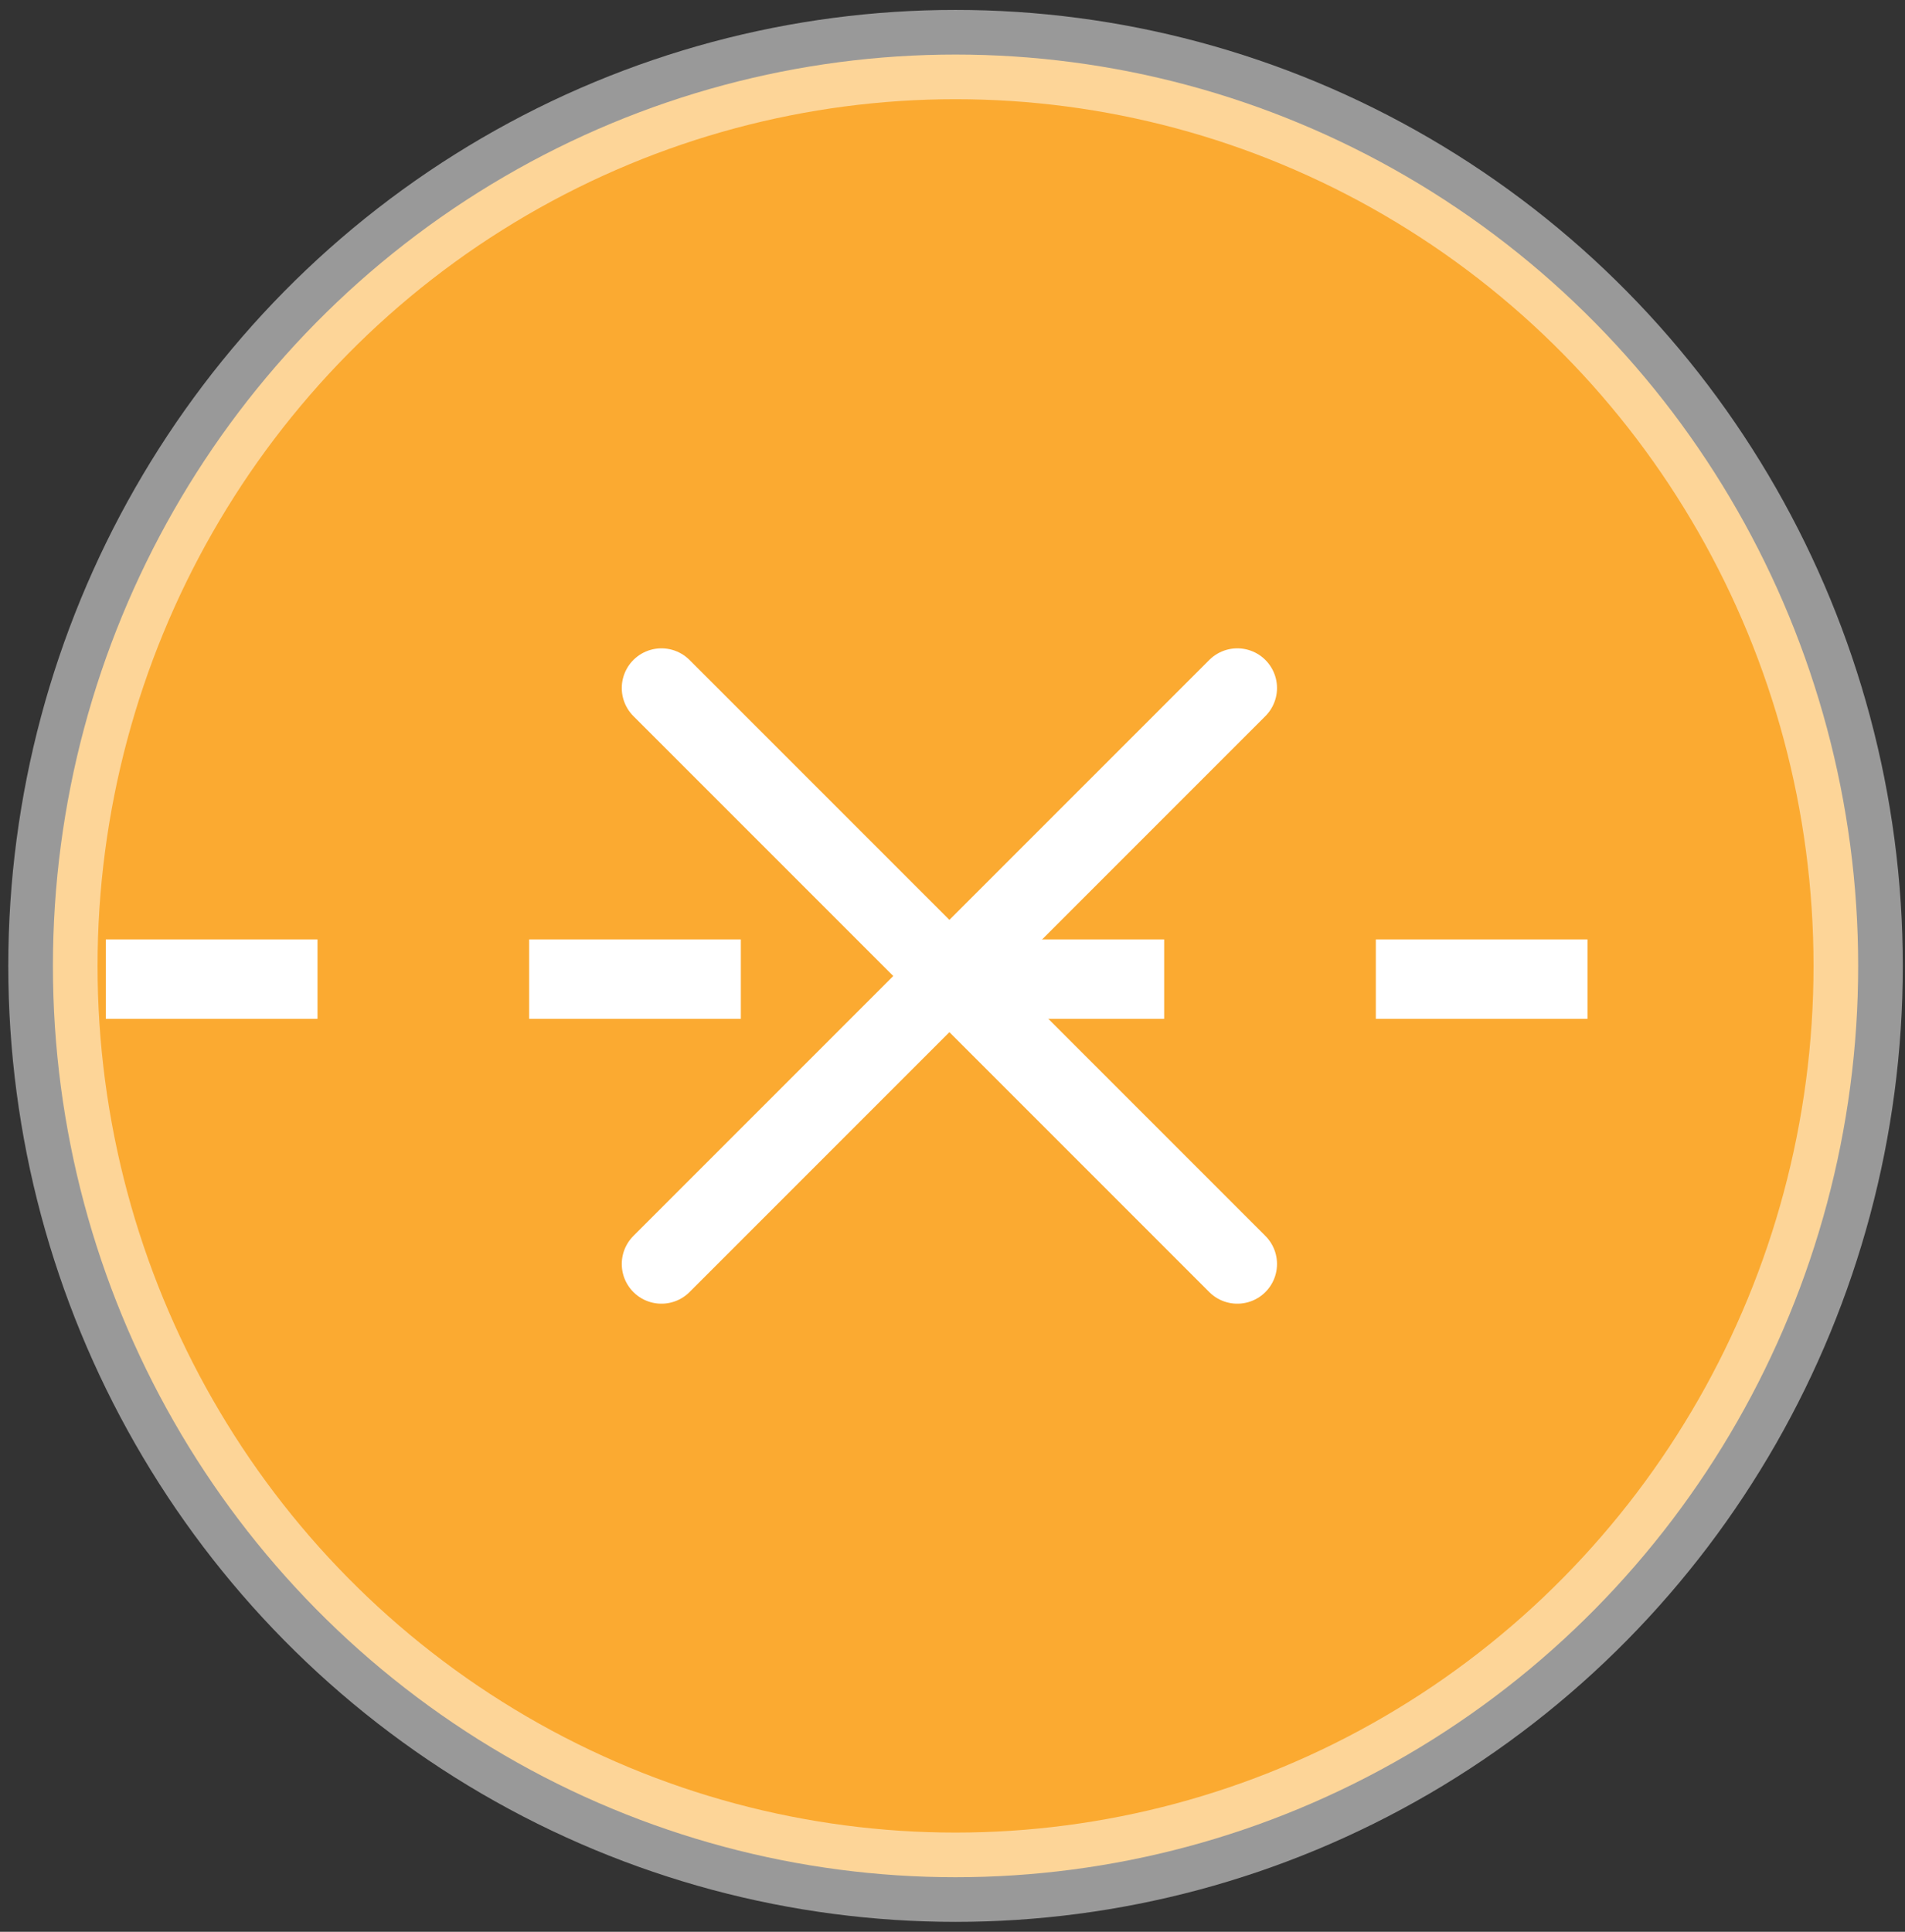
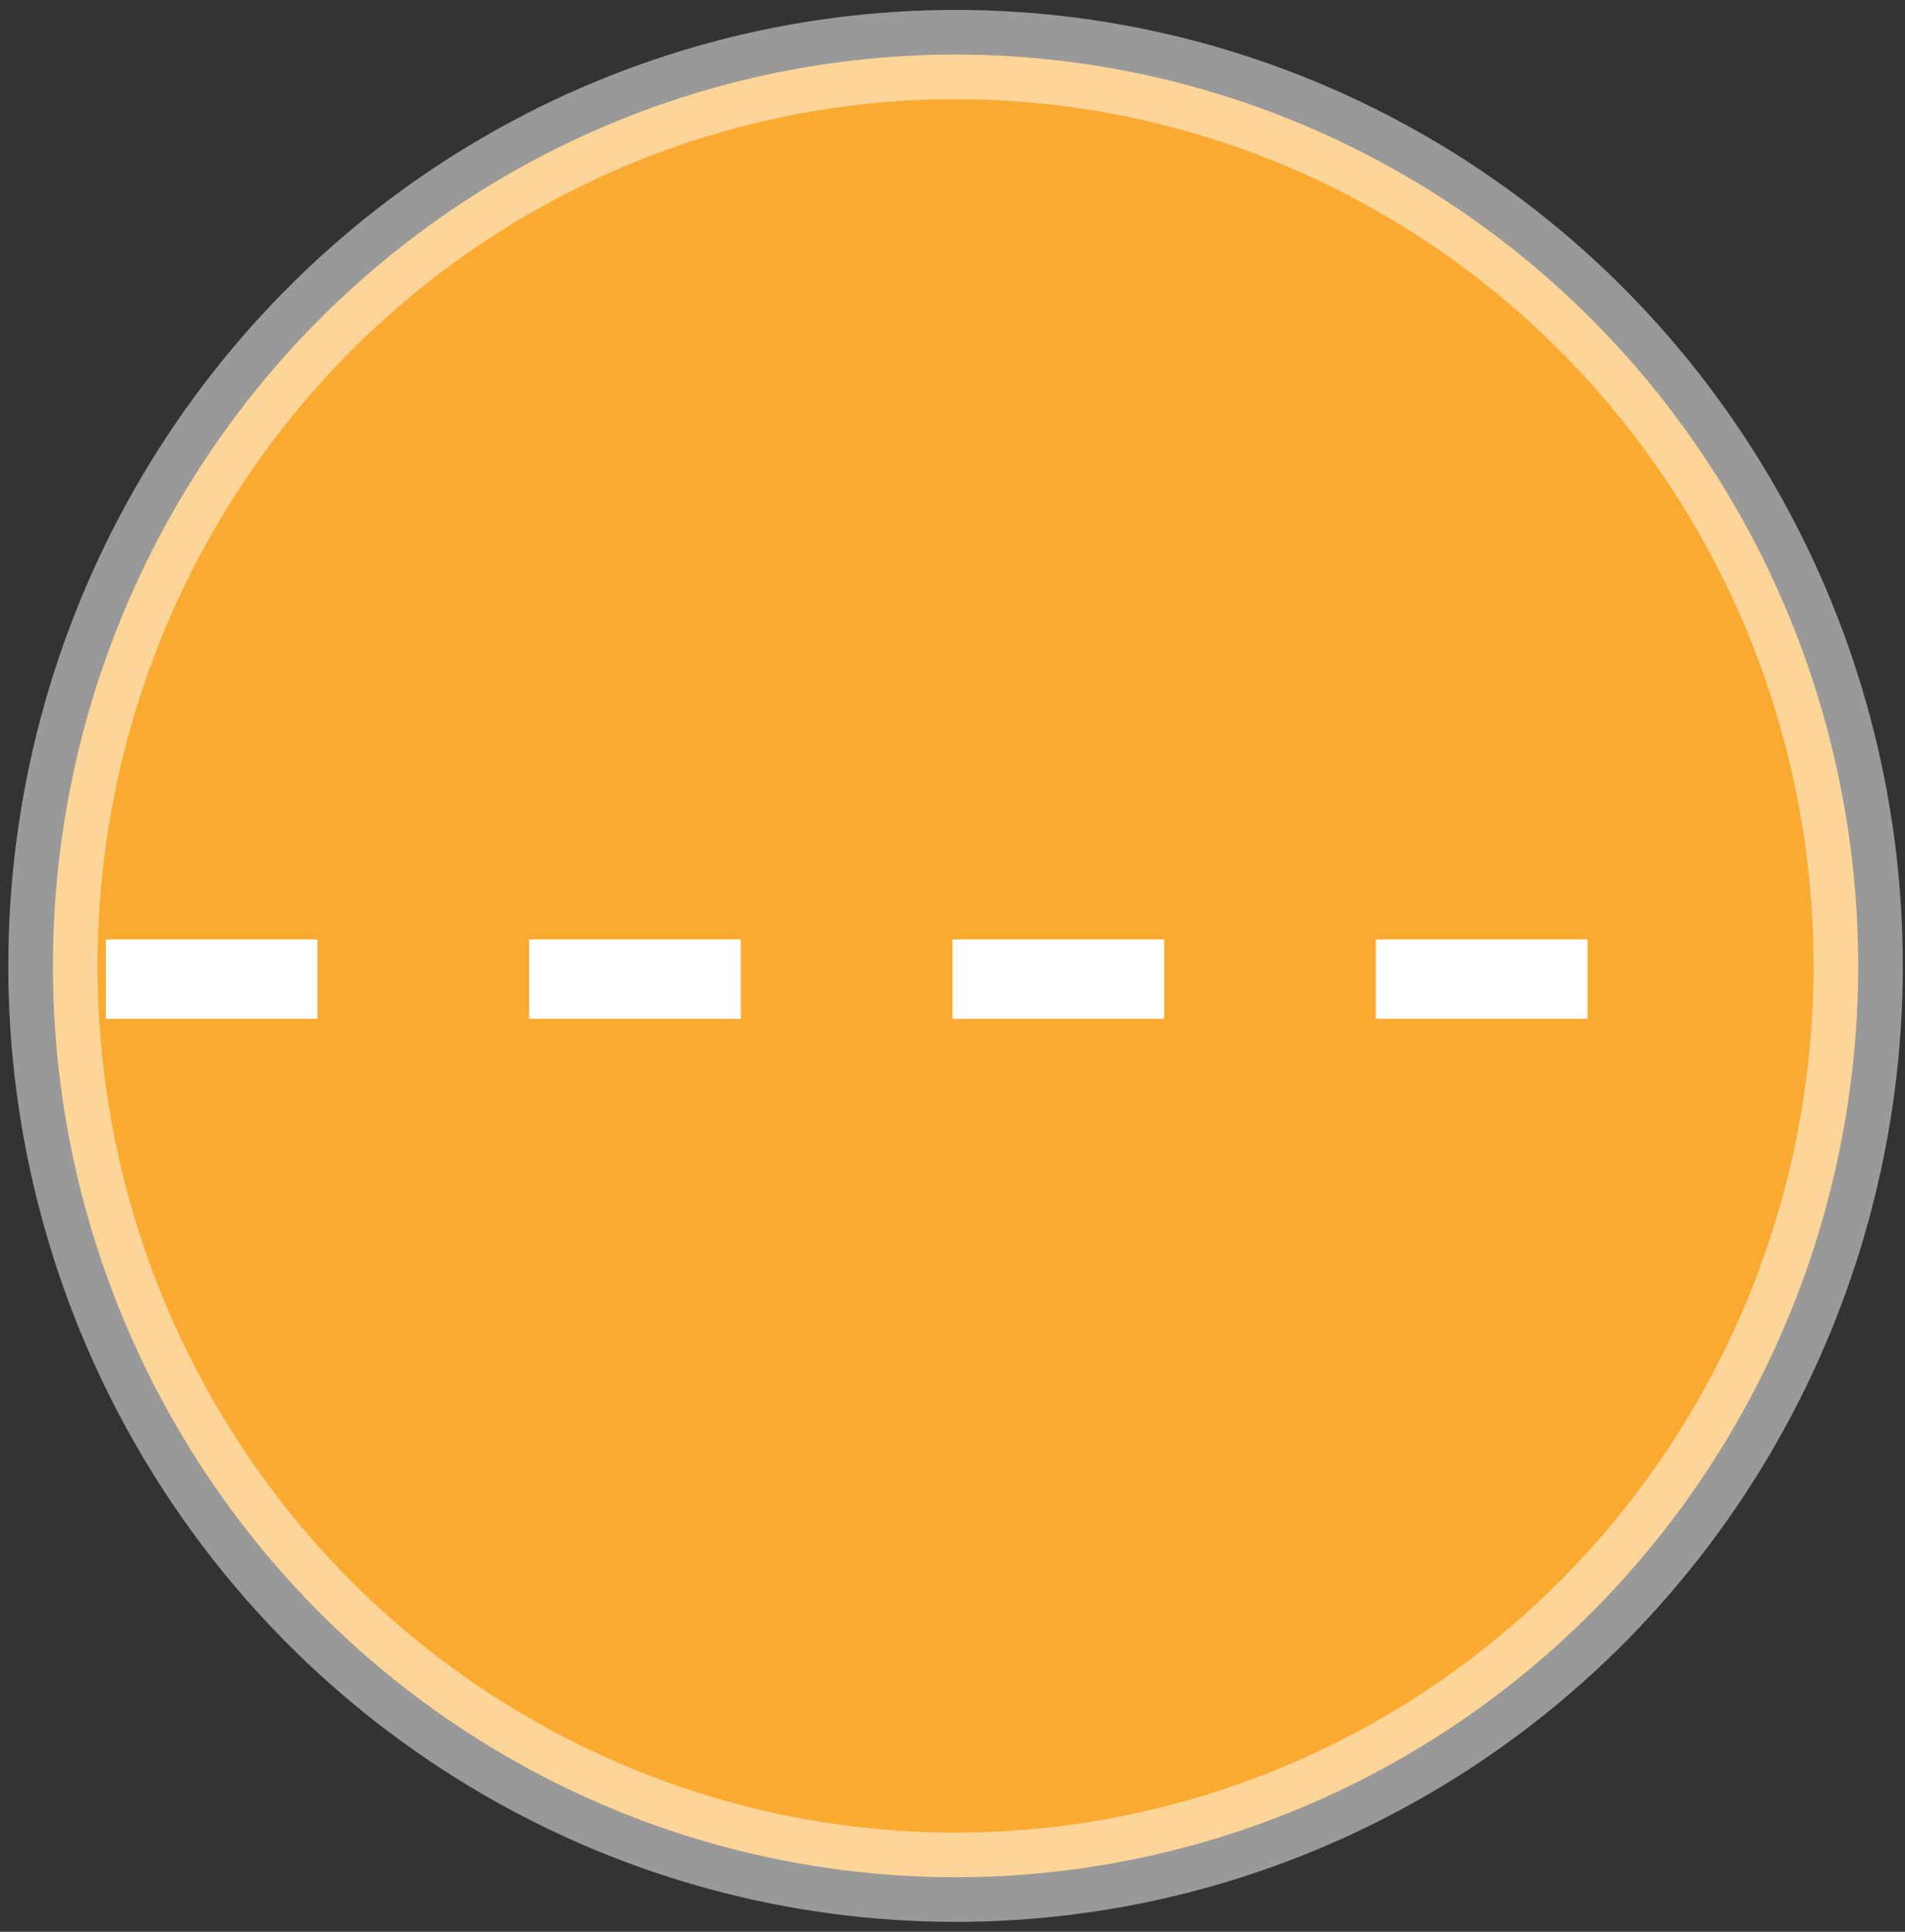
<svg xmlns="http://www.w3.org/2000/svg" width="72" height="73" viewBox="0 0 72 73" fill="none">
  <rect x="0" y="0" width="72" height="73" fill="#333333" stroke="none" />
  <ellipse cx="36.115" cy="36.5" rx="34.115" ry="34.438" fill="#FBAA31" stroke="white" stroke-opacity="0.5" stroke-width="3.374" />
-   <path d="M46.765 26L25 47.765M25 26L46.765 47.765" stroke="white" stroke-width="3" stroke-linecap="round" />
  <path d="M4 37L68 37" stroke="white" stroke-width="3" stroke-dasharray="8 8" />
</svg>